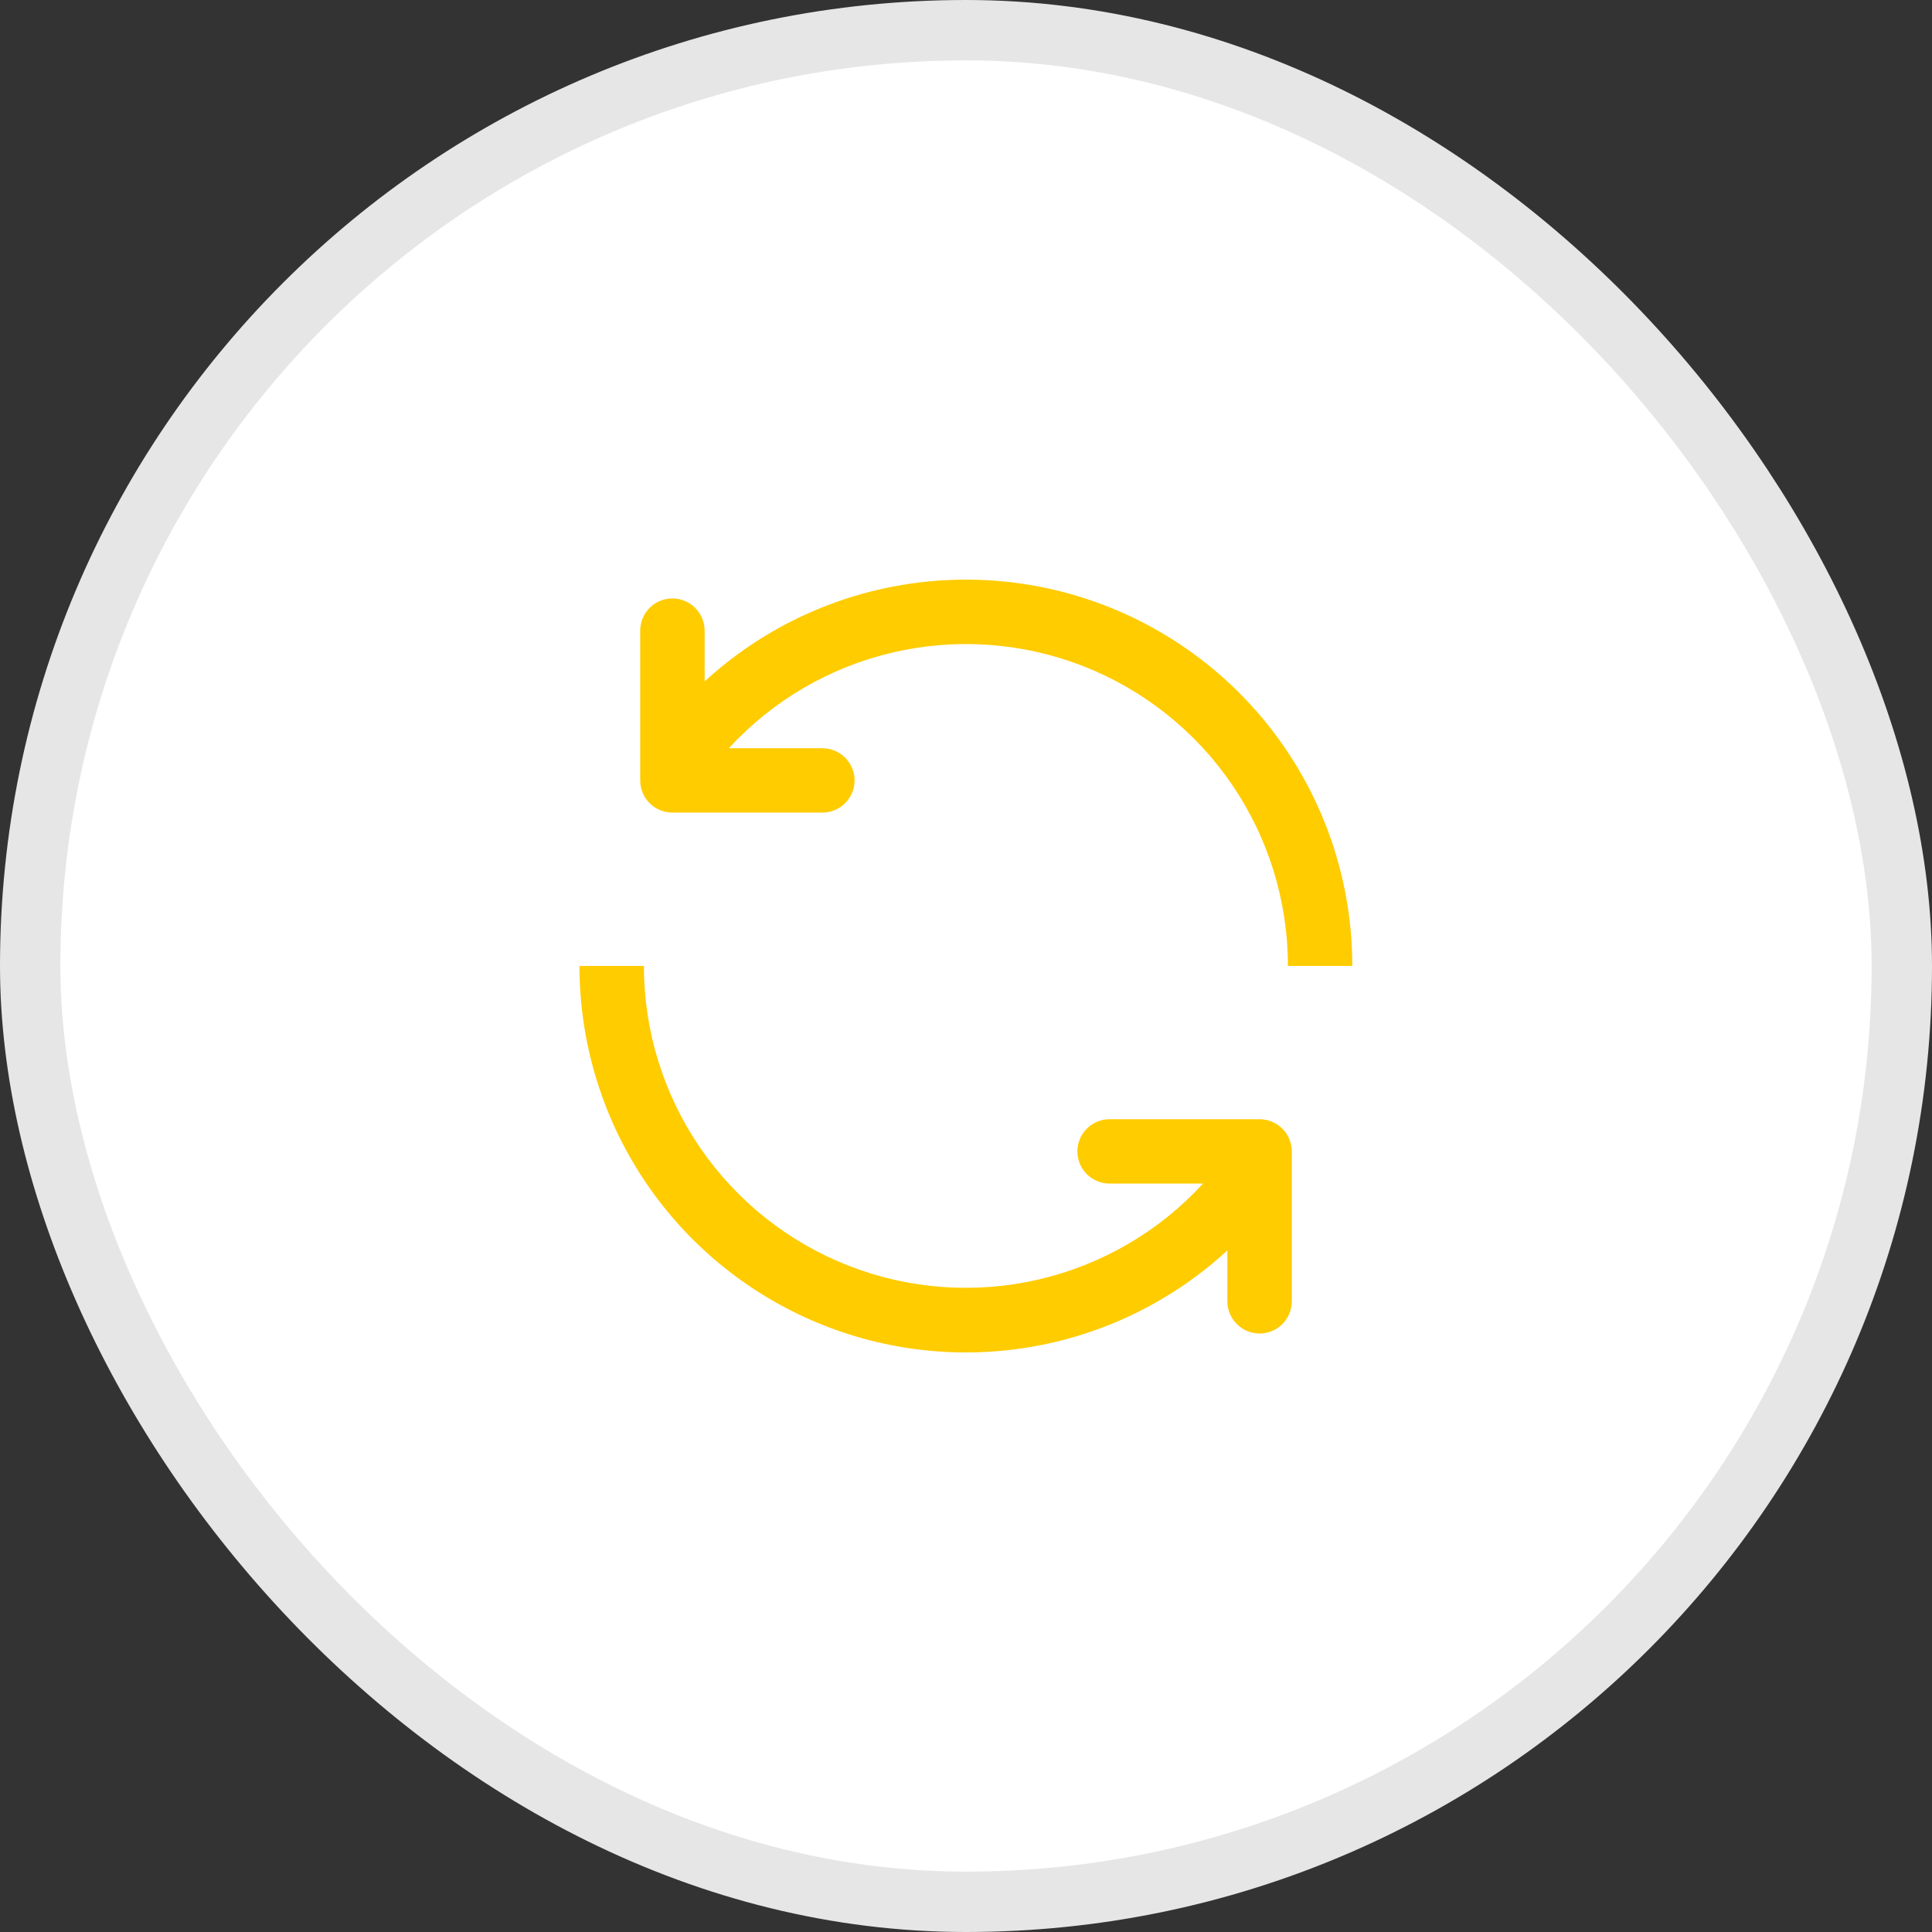
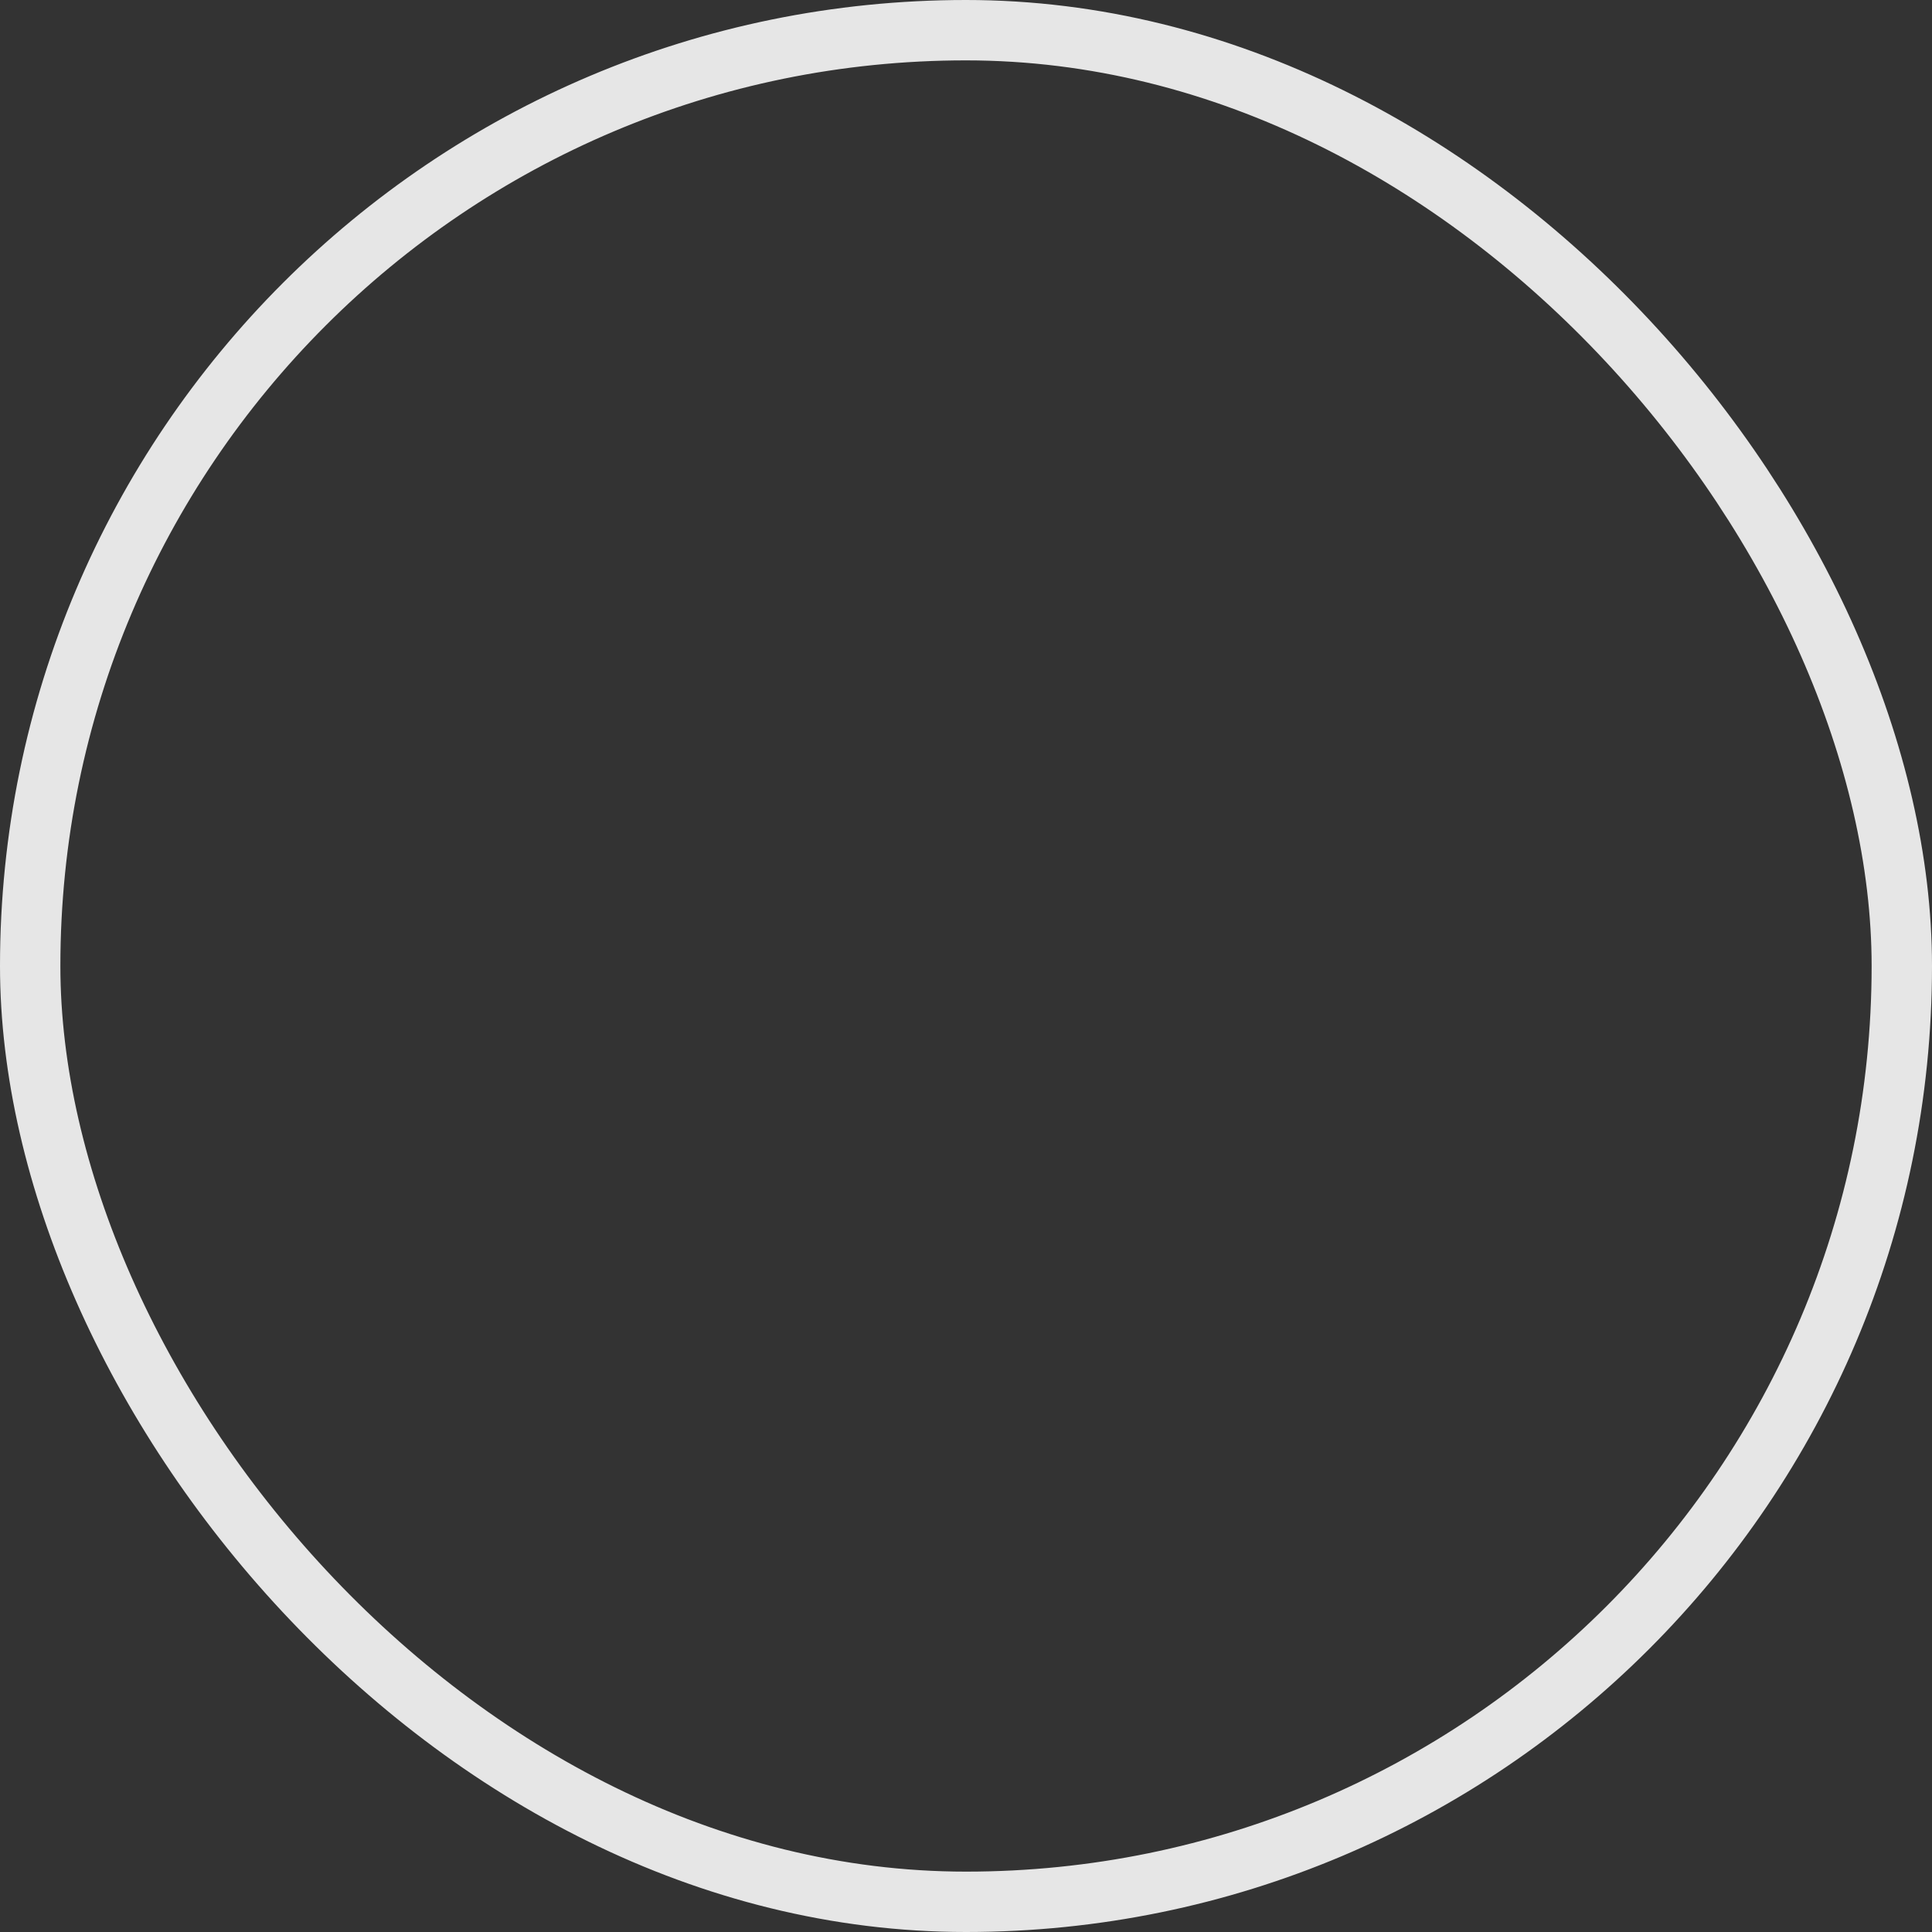
<svg xmlns="http://www.w3.org/2000/svg" width="32" height="32" viewBox="0 0 32 32" fill="none">
  <rect x="0" y="0" width="32" height="32" fill="#333333" stroke="none" />
  <g id="Frame 140">
-     <rect x="0.5" y="0.5" width="31" height="31" rx="15.5" fill="white" />
    <rect x="0.5" y="0.5" width="31" height="31" rx="15.5" stroke="#E6E6E6" />
-     <path id="Vector" d="M11.671 11.286C12.586 10.446 13.726 9.89 14.952 9.687C16.177 9.483 17.436 9.641 18.574 10.141C19.711 10.641 20.679 11.461 21.358 12.501C22.037 13.541 22.399 14.757 22.398 15.999H21.332C21.332 14.925 21.008 13.876 20.402 12.99C19.796 12.104 18.936 11.421 17.935 11.031C16.934 10.641 15.839 10.563 14.793 10.806C13.746 11.049 12.798 11.602 12.072 12.393H13.621C13.763 12.393 13.898 12.449 13.998 12.549C14.098 12.649 14.155 12.785 14.155 12.926C14.155 13.068 14.098 13.203 13.998 13.303C13.898 13.403 13.763 13.459 13.621 13.459H11.137C10.996 13.459 10.86 13.403 10.76 13.303C10.66 13.203 10.604 13.068 10.604 12.926V10.445C10.604 10.304 10.66 10.168 10.76 10.068C10.86 9.968 10.996 9.912 11.137 9.912C11.279 9.912 11.414 9.968 11.514 10.068C11.614 10.168 11.671 10.304 11.671 10.445V11.287V11.286ZM19.927 19.604H18.378C18.236 19.604 18.101 19.547 18.001 19.448C17.901 19.348 17.845 19.212 17.845 19.071C17.845 18.929 17.901 18.794 18.001 18.694C18.101 18.594 18.236 18.538 18.378 18.538H20.863C21.004 18.538 21.14 18.594 21.24 18.694C21.34 18.794 21.396 18.929 21.396 19.071V21.554C21.396 21.695 21.34 21.831 21.24 21.931C21.14 22.031 21.004 22.087 20.863 22.087C20.721 22.087 20.586 22.031 20.486 21.931C20.386 21.831 20.329 21.695 20.329 21.554V20.711C19.414 21.553 18.274 22.11 17.048 22.314C15.821 22.518 14.562 22.36 13.424 21.86C12.286 21.36 11.318 20.54 10.638 19.499C9.959 18.458 9.598 17.242 9.598 15.999H10.665C10.665 17.073 10.989 18.122 11.595 19.008C12.202 19.895 13.062 20.578 14.063 20.967C15.064 21.357 16.159 21.435 17.205 21.192C18.252 20.948 19.2 20.395 19.926 19.604H19.927Z" fill="#FFCC00" />
  </g>
</svg>